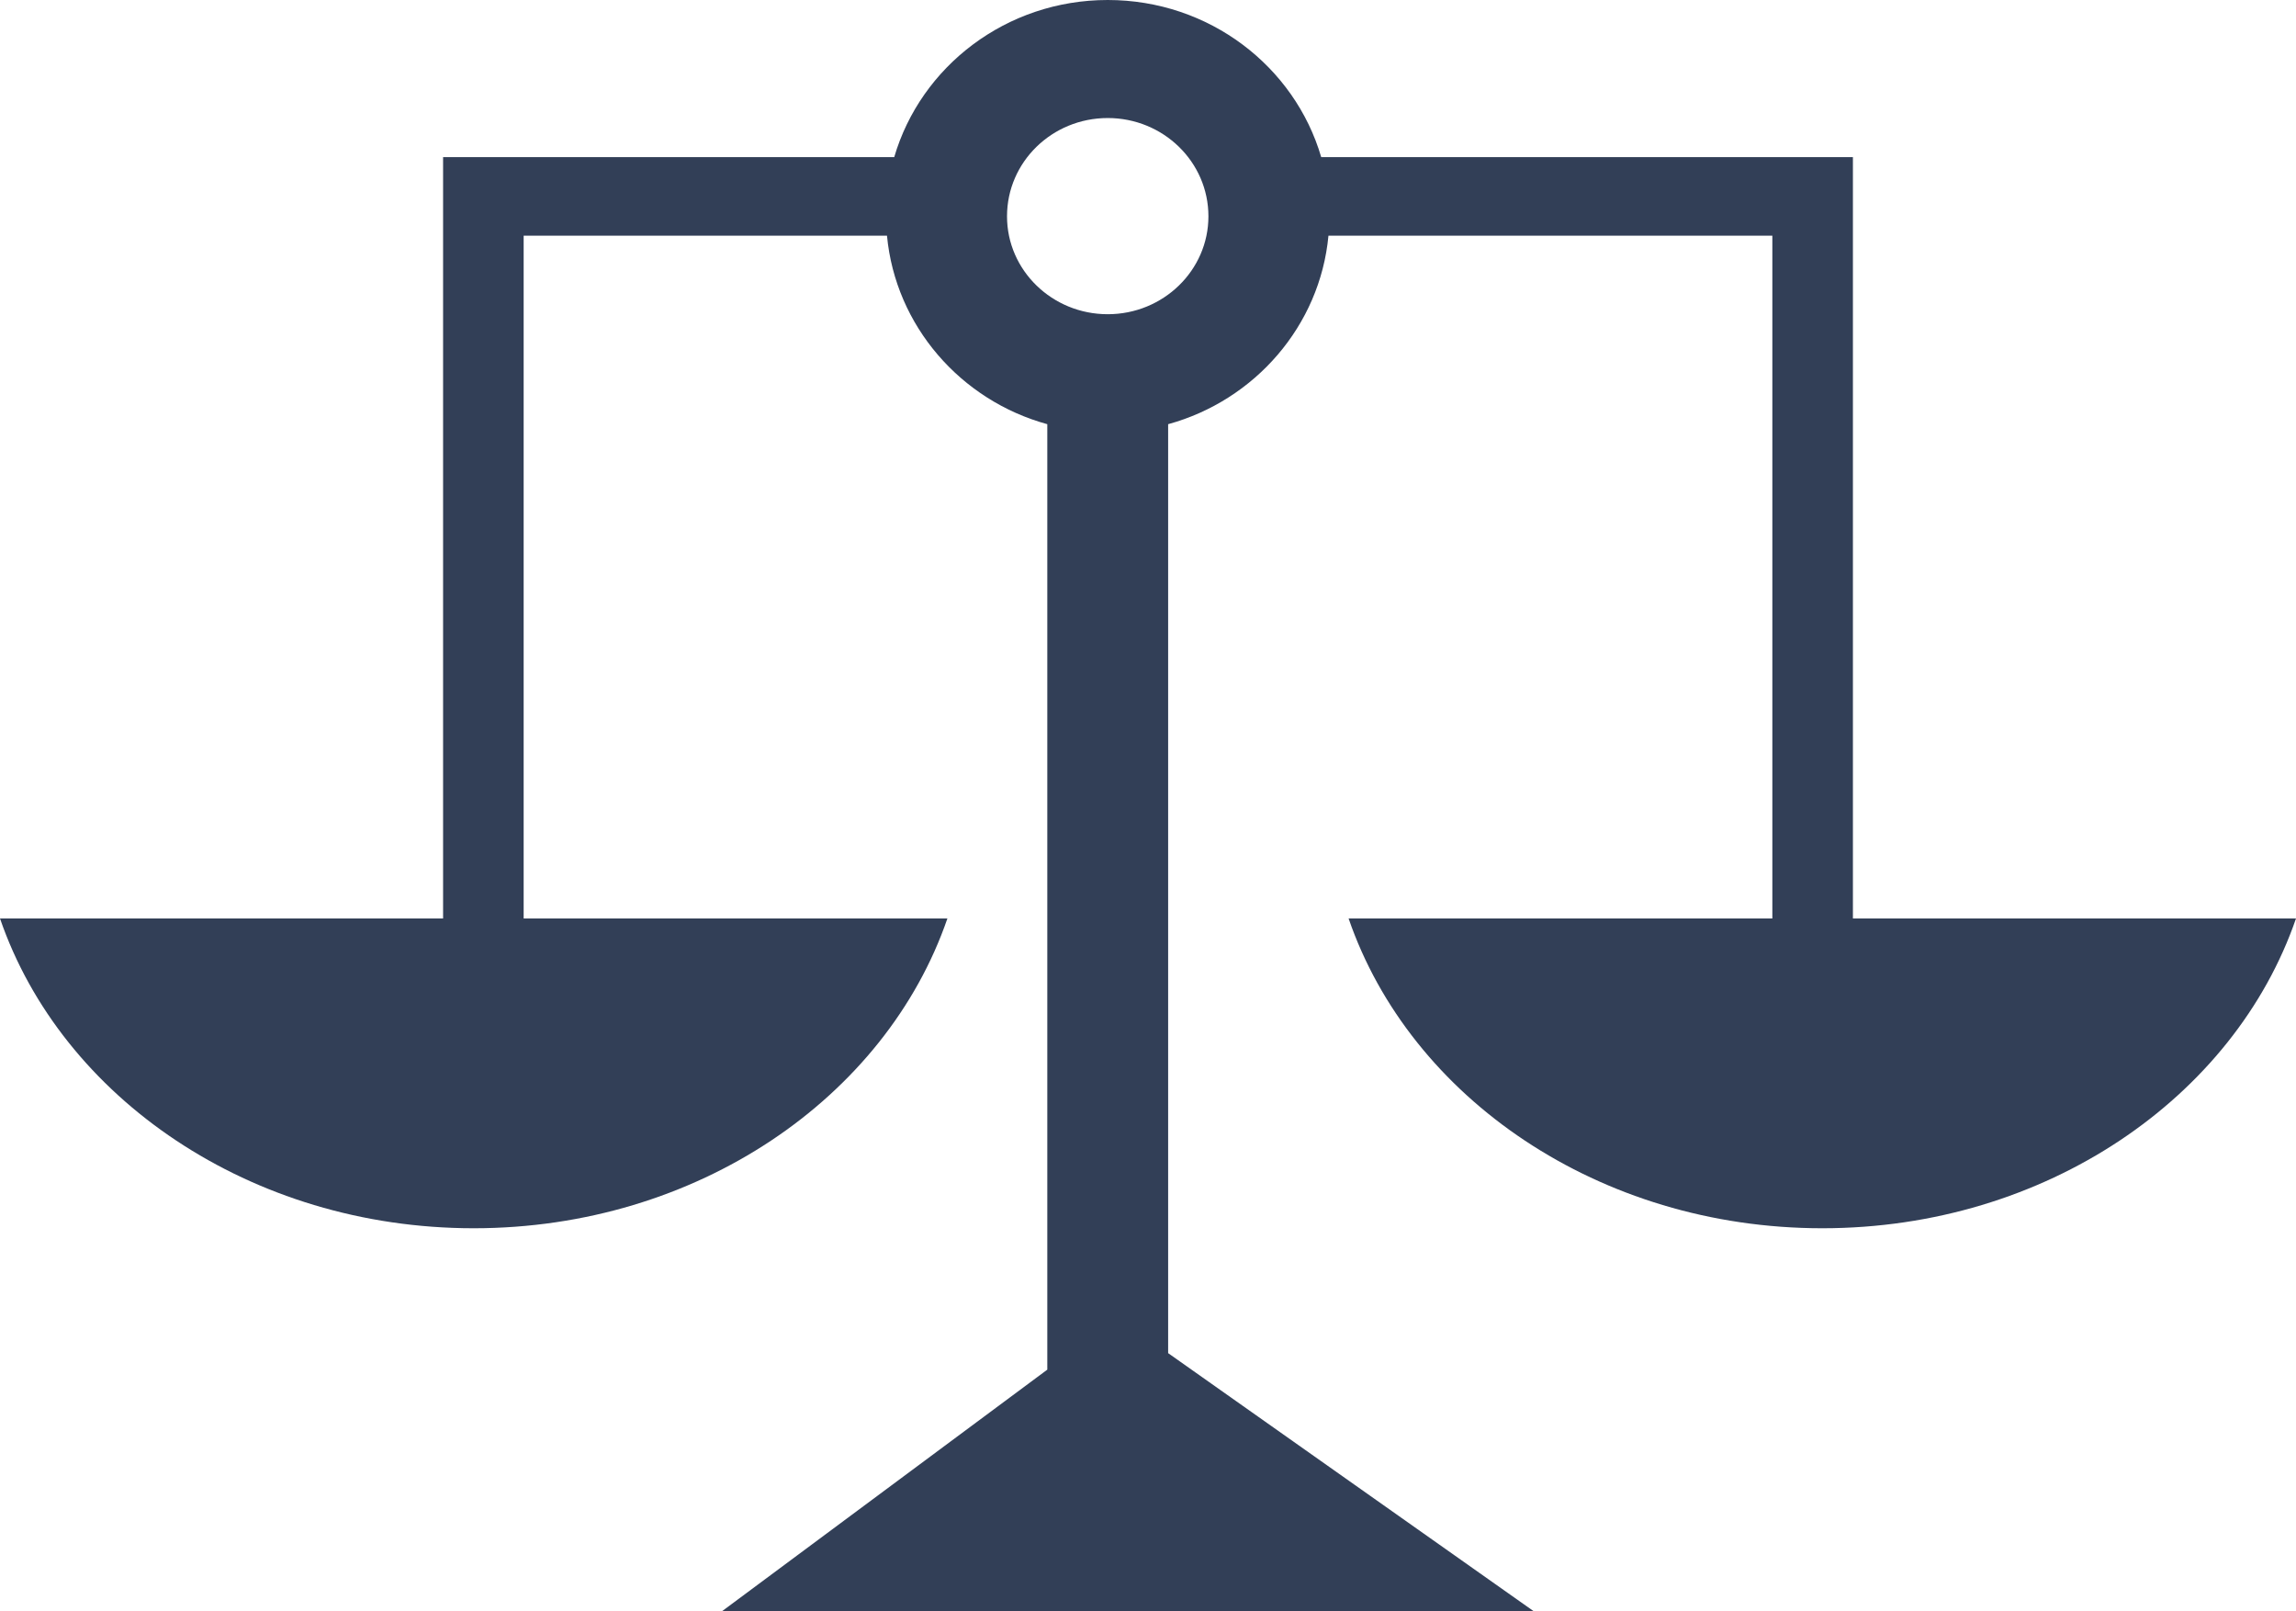
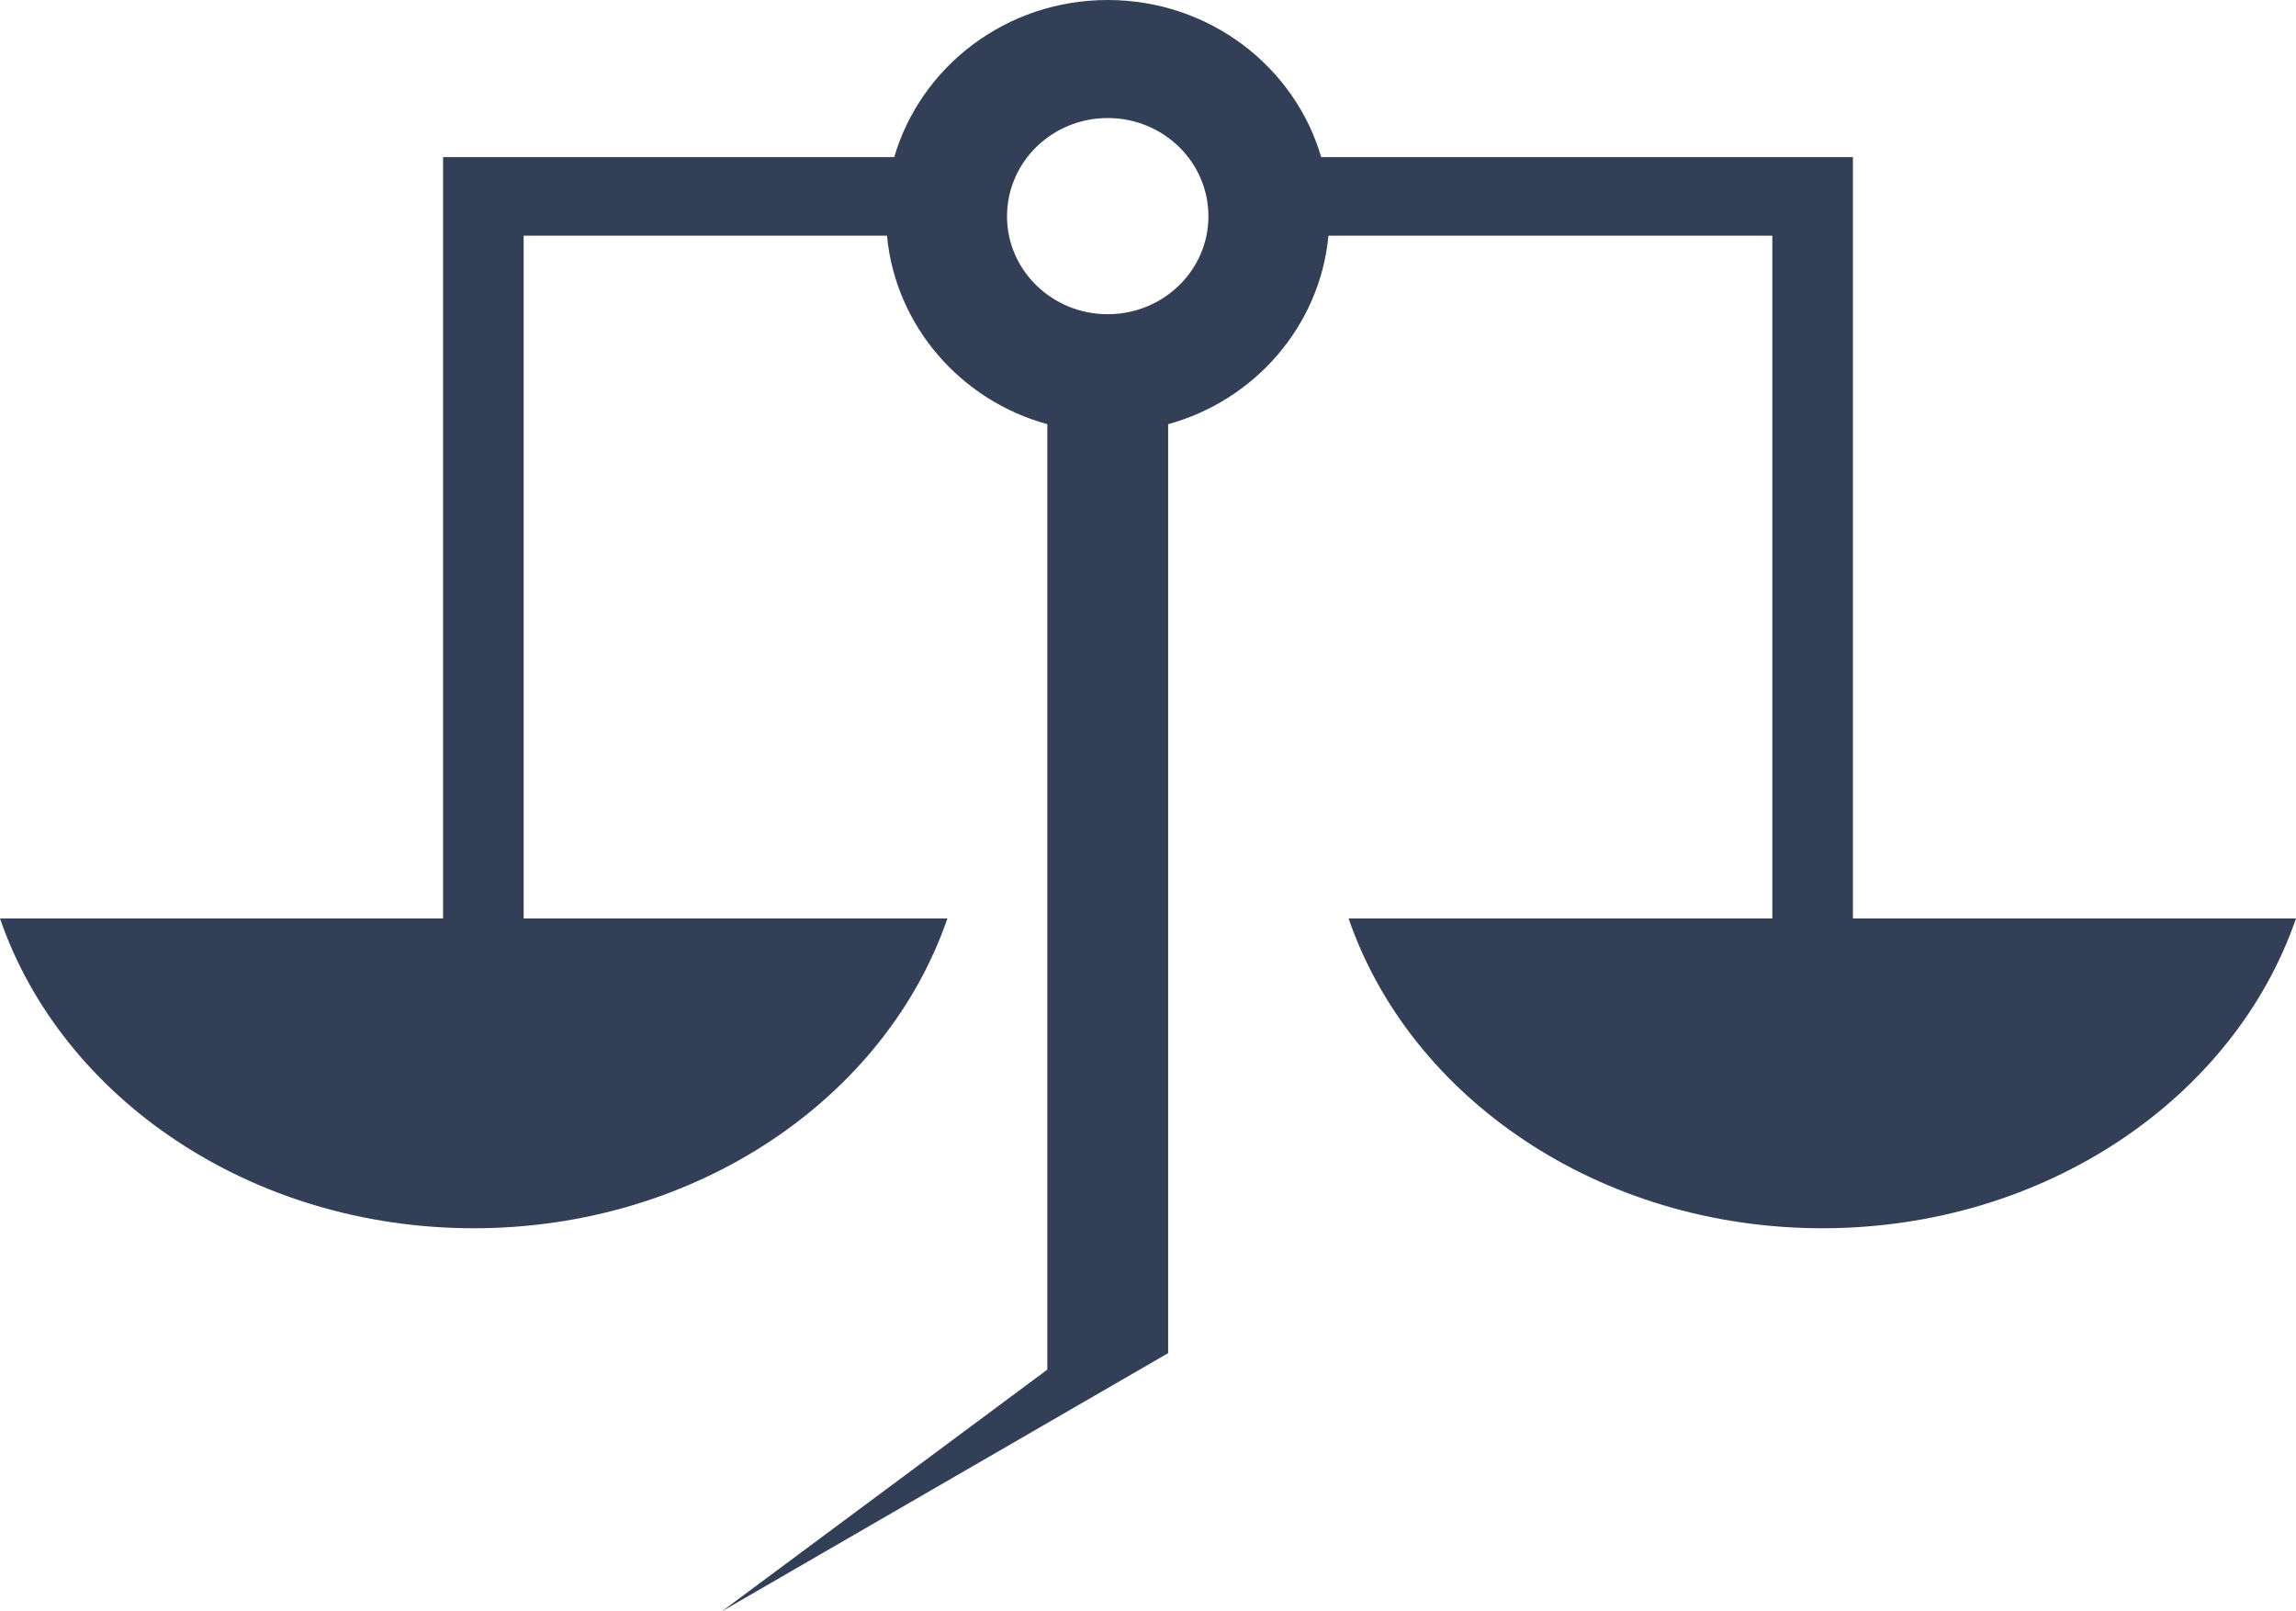
<svg xmlns="http://www.w3.org/2000/svg" version="1.1" id="Layer_1" x="0px" y="0px" width="57px" height="40px" viewBox="0 0 57 40" enable-background="new 0 0 57 40" xml:space="preserve">
  <g>
-     <path fill-rule="evenodd" clip-rule="evenodd" fill="#323F57" d="M13,5.85h9.02c0.211,2.24,1.83,4.09,3.98,4.68V34l-8.08,6h20.16   L29,33.59V10.53c2.15-0.59,3.77-2.44,3.98-4.68H44V22.8H33.48c1.529,4.45,6.22,7.69,11.76,7.69c5.539,0,10.229-3.24,11.76-7.69H46   V5.85V3.9h-2H32.8C32.141,1.65,30.02,0,27.5,0s-4.641,1.65-5.3,3.9H13h-2v1.95V22.8H0c1.529,4.45,6.22,7.69,11.76,7.69   s10.23-3.24,11.76-7.69H13V5.85z M25,5.37c0-1.35,1.12-2.44,2.5-2.44S30,4.02,30,5.37c0,1.34-1.12,2.43-2.5,2.43S25,6.71,25,5.37z" />
+     <path fill-rule="evenodd" clip-rule="evenodd" fill="#323F57" d="M13,5.85h9.02c0.211,2.24,1.83,4.09,3.98,4.68V34l-8.08,6L29,33.59V10.53c2.15-0.59,3.77-2.44,3.98-4.68H44V22.8H33.48c1.529,4.45,6.22,7.69,11.76,7.69c5.539,0,10.229-3.24,11.76-7.69H46   V5.85V3.9h-2H32.8C32.141,1.65,30.02,0,27.5,0s-4.641,1.65-5.3,3.9H13h-2v1.95V22.8H0c1.529,4.45,6.22,7.69,11.76,7.69   s10.23-3.24,11.76-7.69H13V5.85z M25,5.37c0-1.35,1.12-2.44,2.5-2.44S30,4.02,30,5.37c0,1.34-1.12,2.43-2.5,2.43S25,6.71,25,5.37z" />
  </g>
</svg>